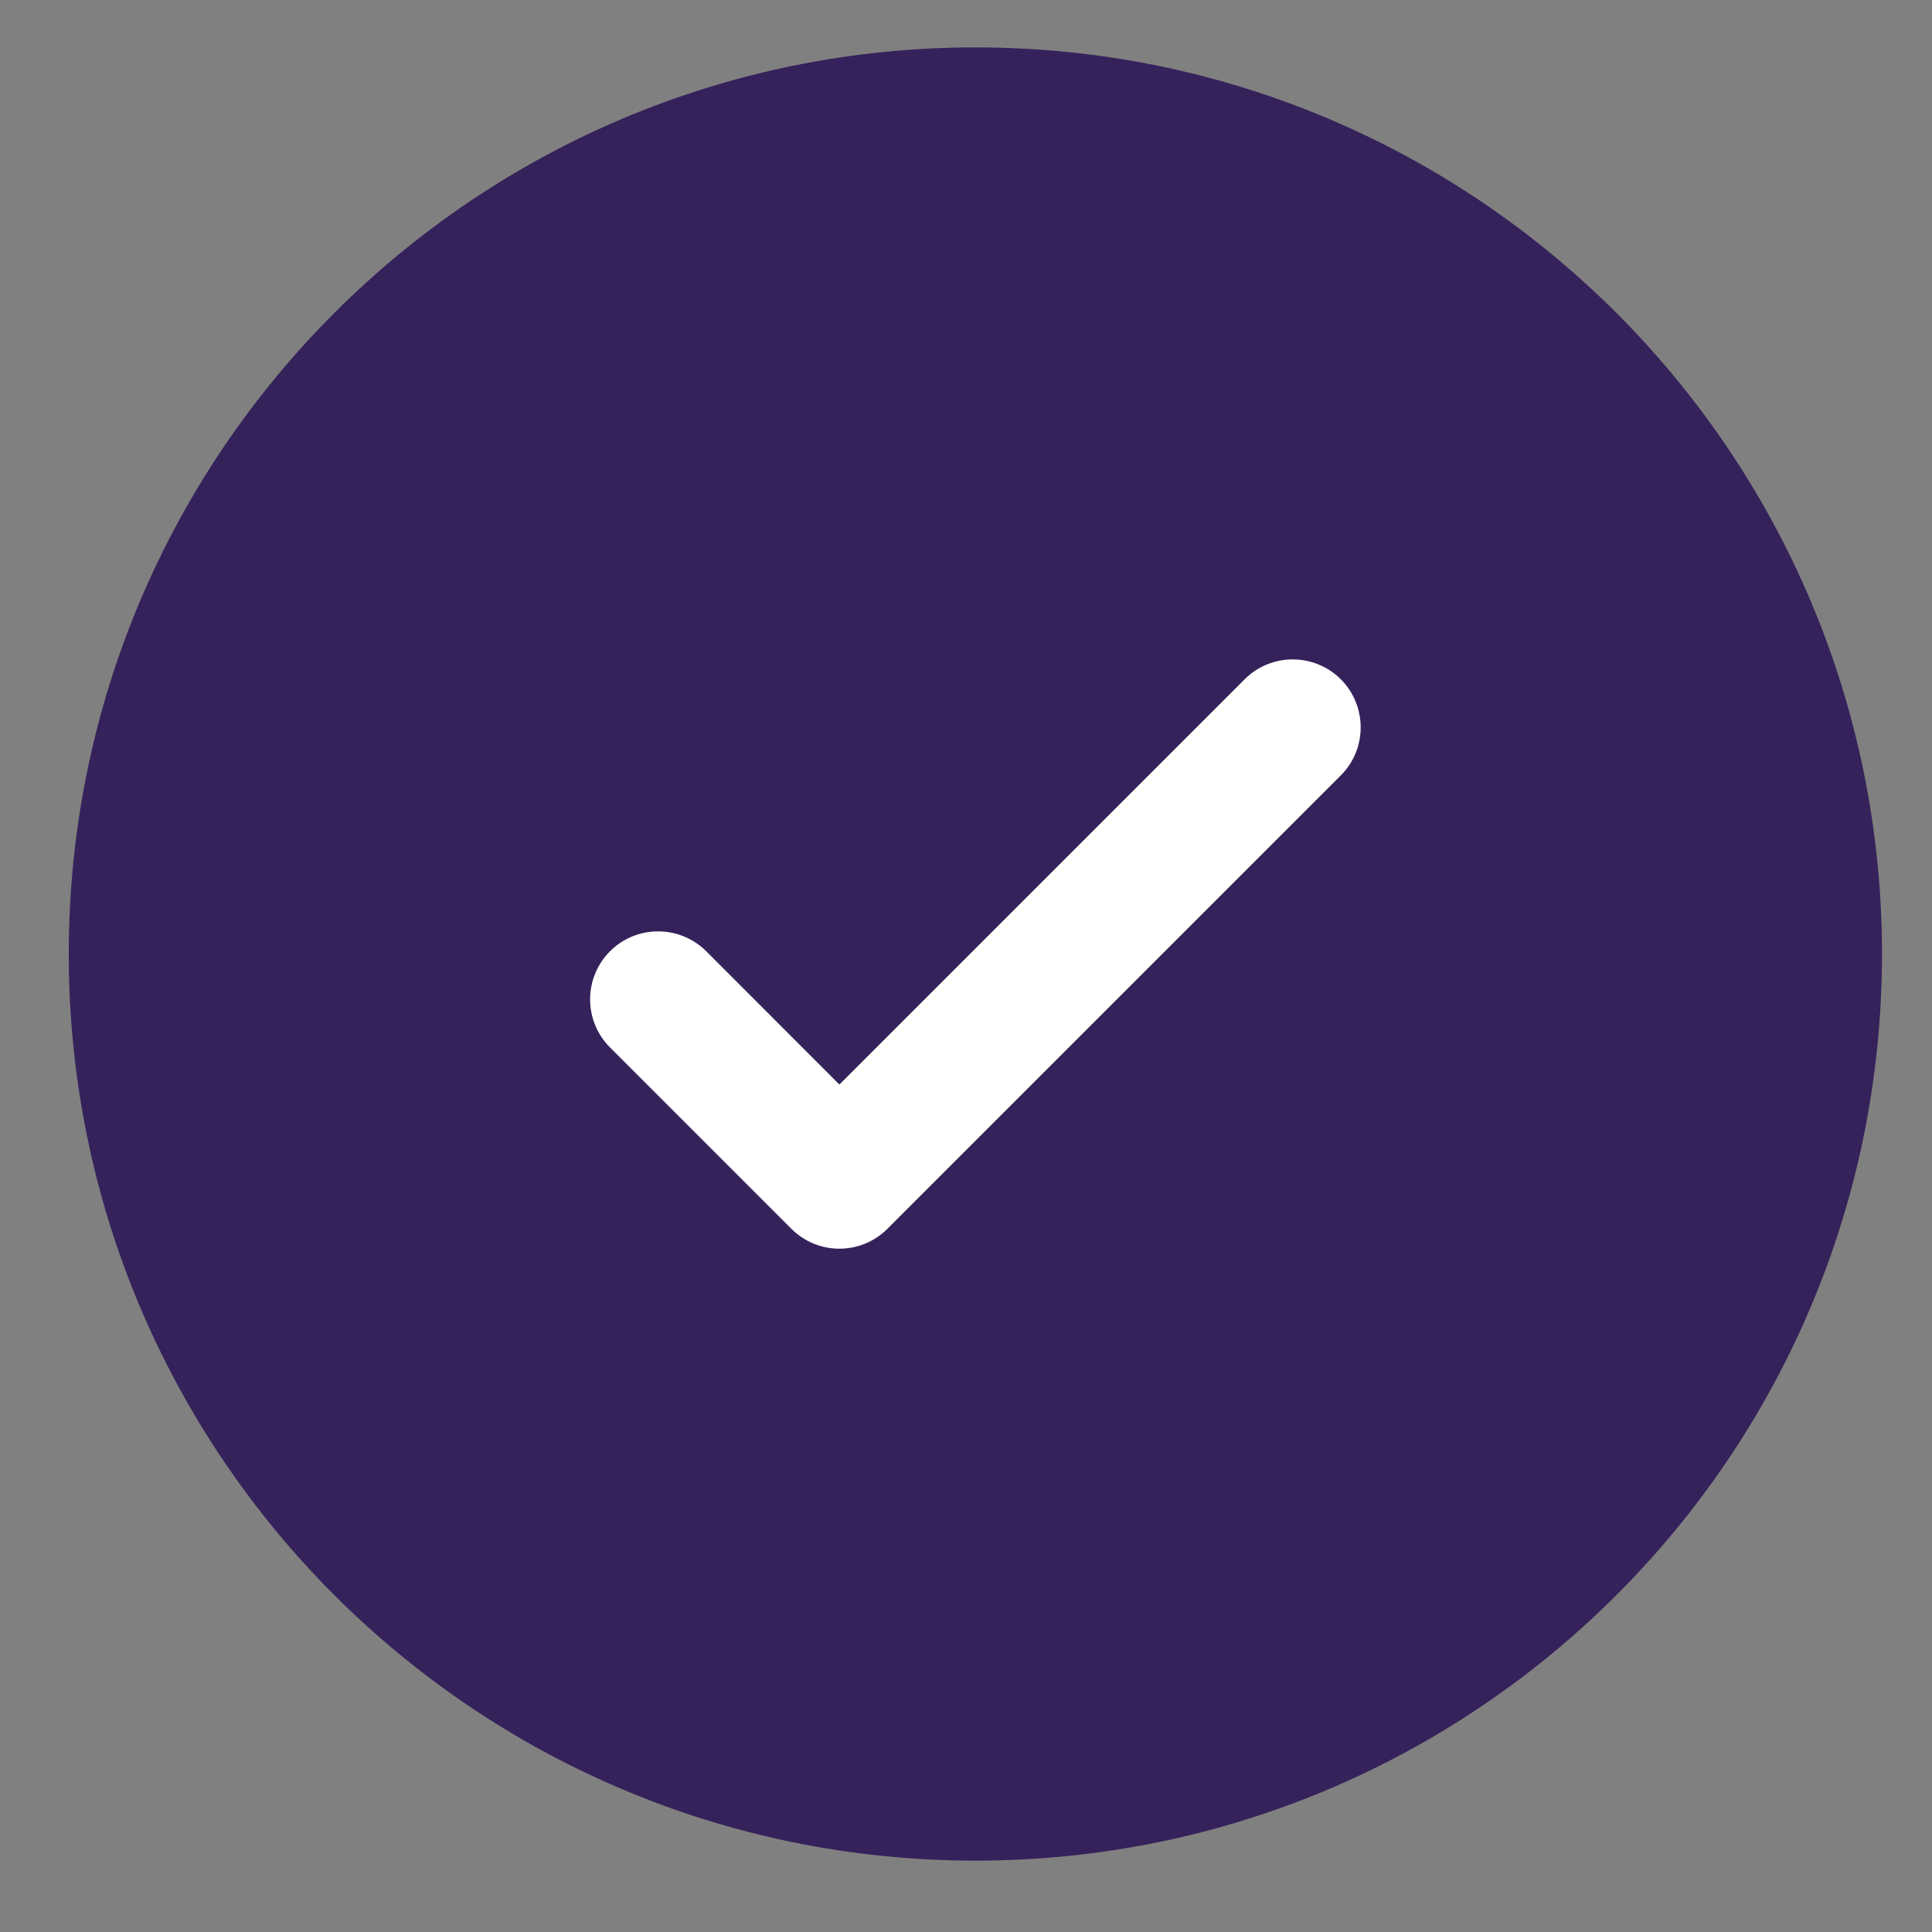
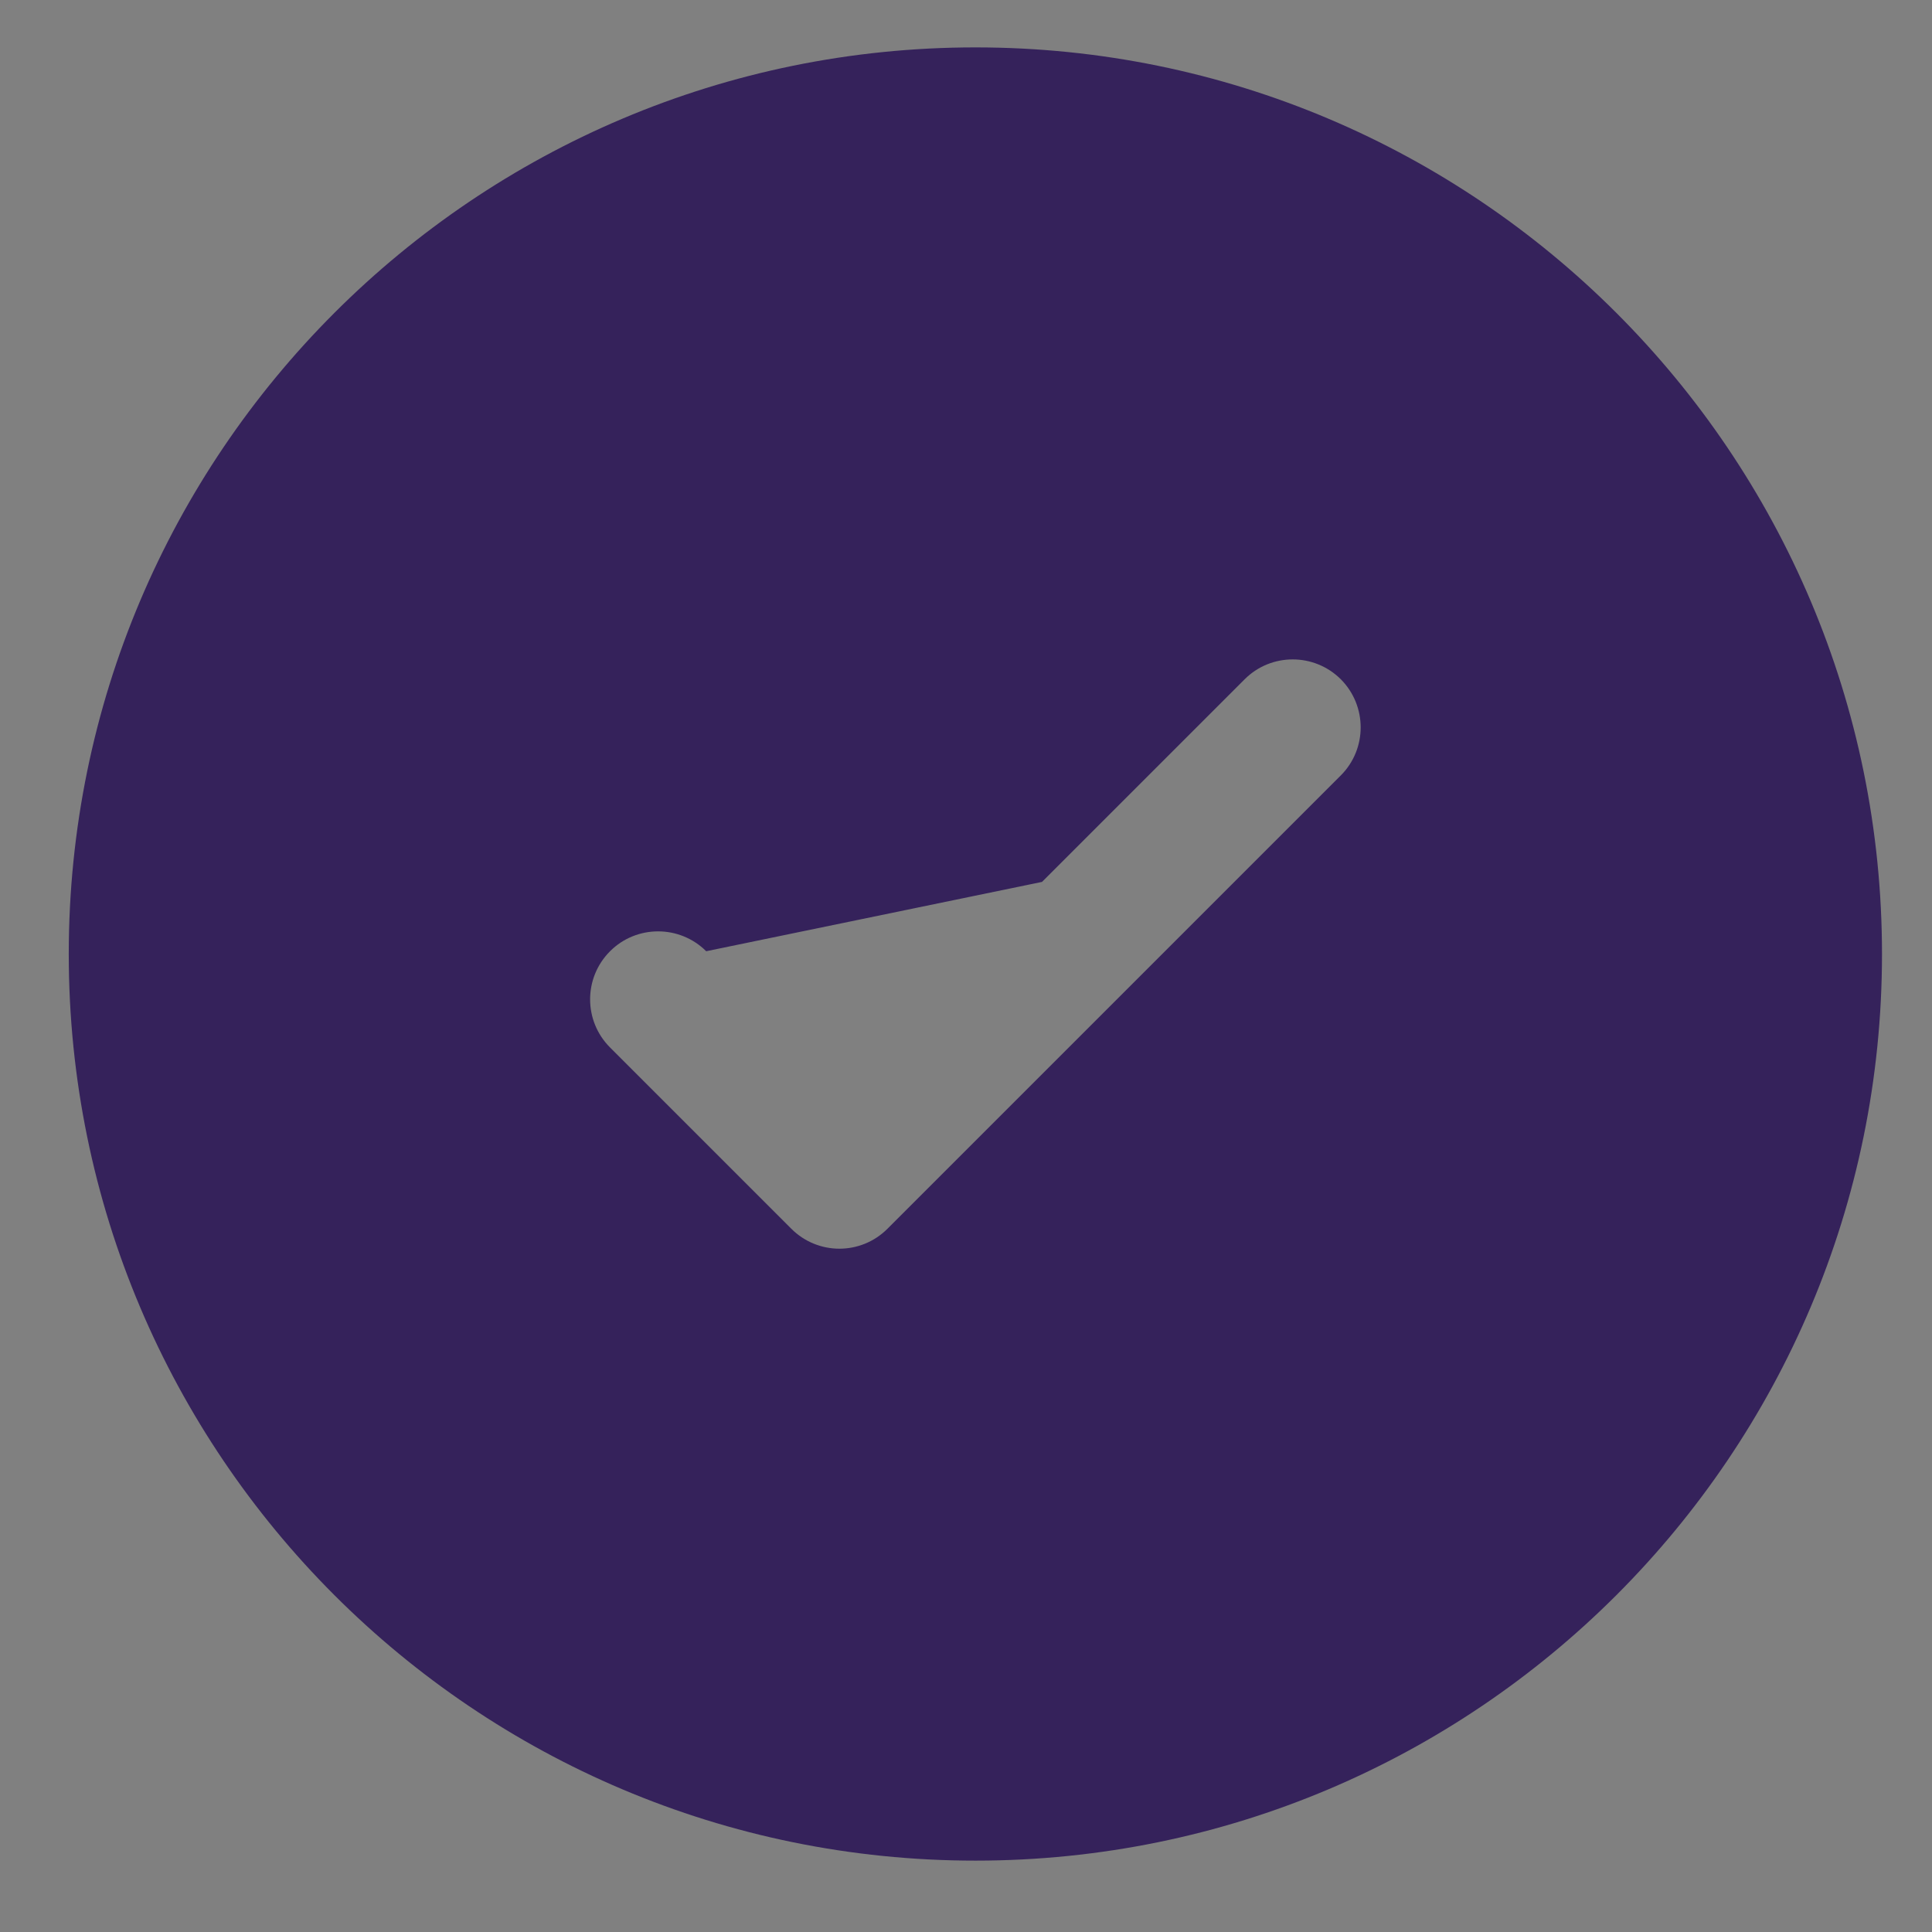
<svg xmlns="http://www.w3.org/2000/svg" width="17" height="17" viewBox="0 0 17 17" fill="none">
  <rect x="0" y="0" width="17" height="17" fill="#808080" stroke="none" />
-   <rect x="4.959" y="4.376" width="8" height="8" fill="white" />
-   <path fill-rule="evenodd" clip-rule="evenodd" d="M16.56 8.395C16.56 12.8 12.988 16.372 8.583 16.372C4.177 16.372 0.605 12.8 0.605 8.395C0.605 3.989 4.177 0.417 8.583 0.417C12.988 0.417 16.56 3.989 16.56 8.395ZM11.798 5.977C12.031 6.211 12.031 6.59 11.798 6.823L7.809 10.812C7.575 11.046 7.197 11.046 6.963 10.812L5.368 9.217C5.134 8.983 5.134 8.604 5.368 8.37C5.601 8.137 5.98 8.137 6.214 8.37L7.386 9.543L9.169 7.76L10.952 5.977C11.185 5.744 11.564 5.744 11.798 5.977Z" fill="#35225B" />
+   <path fill-rule="evenodd" clip-rule="evenodd" d="M16.56 8.395C16.56 12.8 12.988 16.372 8.583 16.372C4.177 16.372 0.605 12.8 0.605 8.395C0.605 3.989 4.177 0.417 8.583 0.417C12.988 0.417 16.56 3.989 16.56 8.395ZM11.798 5.977C12.031 6.211 12.031 6.59 11.798 6.823L7.809 10.812C7.575 11.046 7.197 11.046 6.963 10.812L5.368 9.217C5.134 8.983 5.134 8.604 5.368 8.37C5.601 8.137 5.98 8.137 6.214 8.37L9.169 7.76L10.952 5.977C11.185 5.744 11.564 5.744 11.798 5.977Z" fill="#35225B" />
</svg>